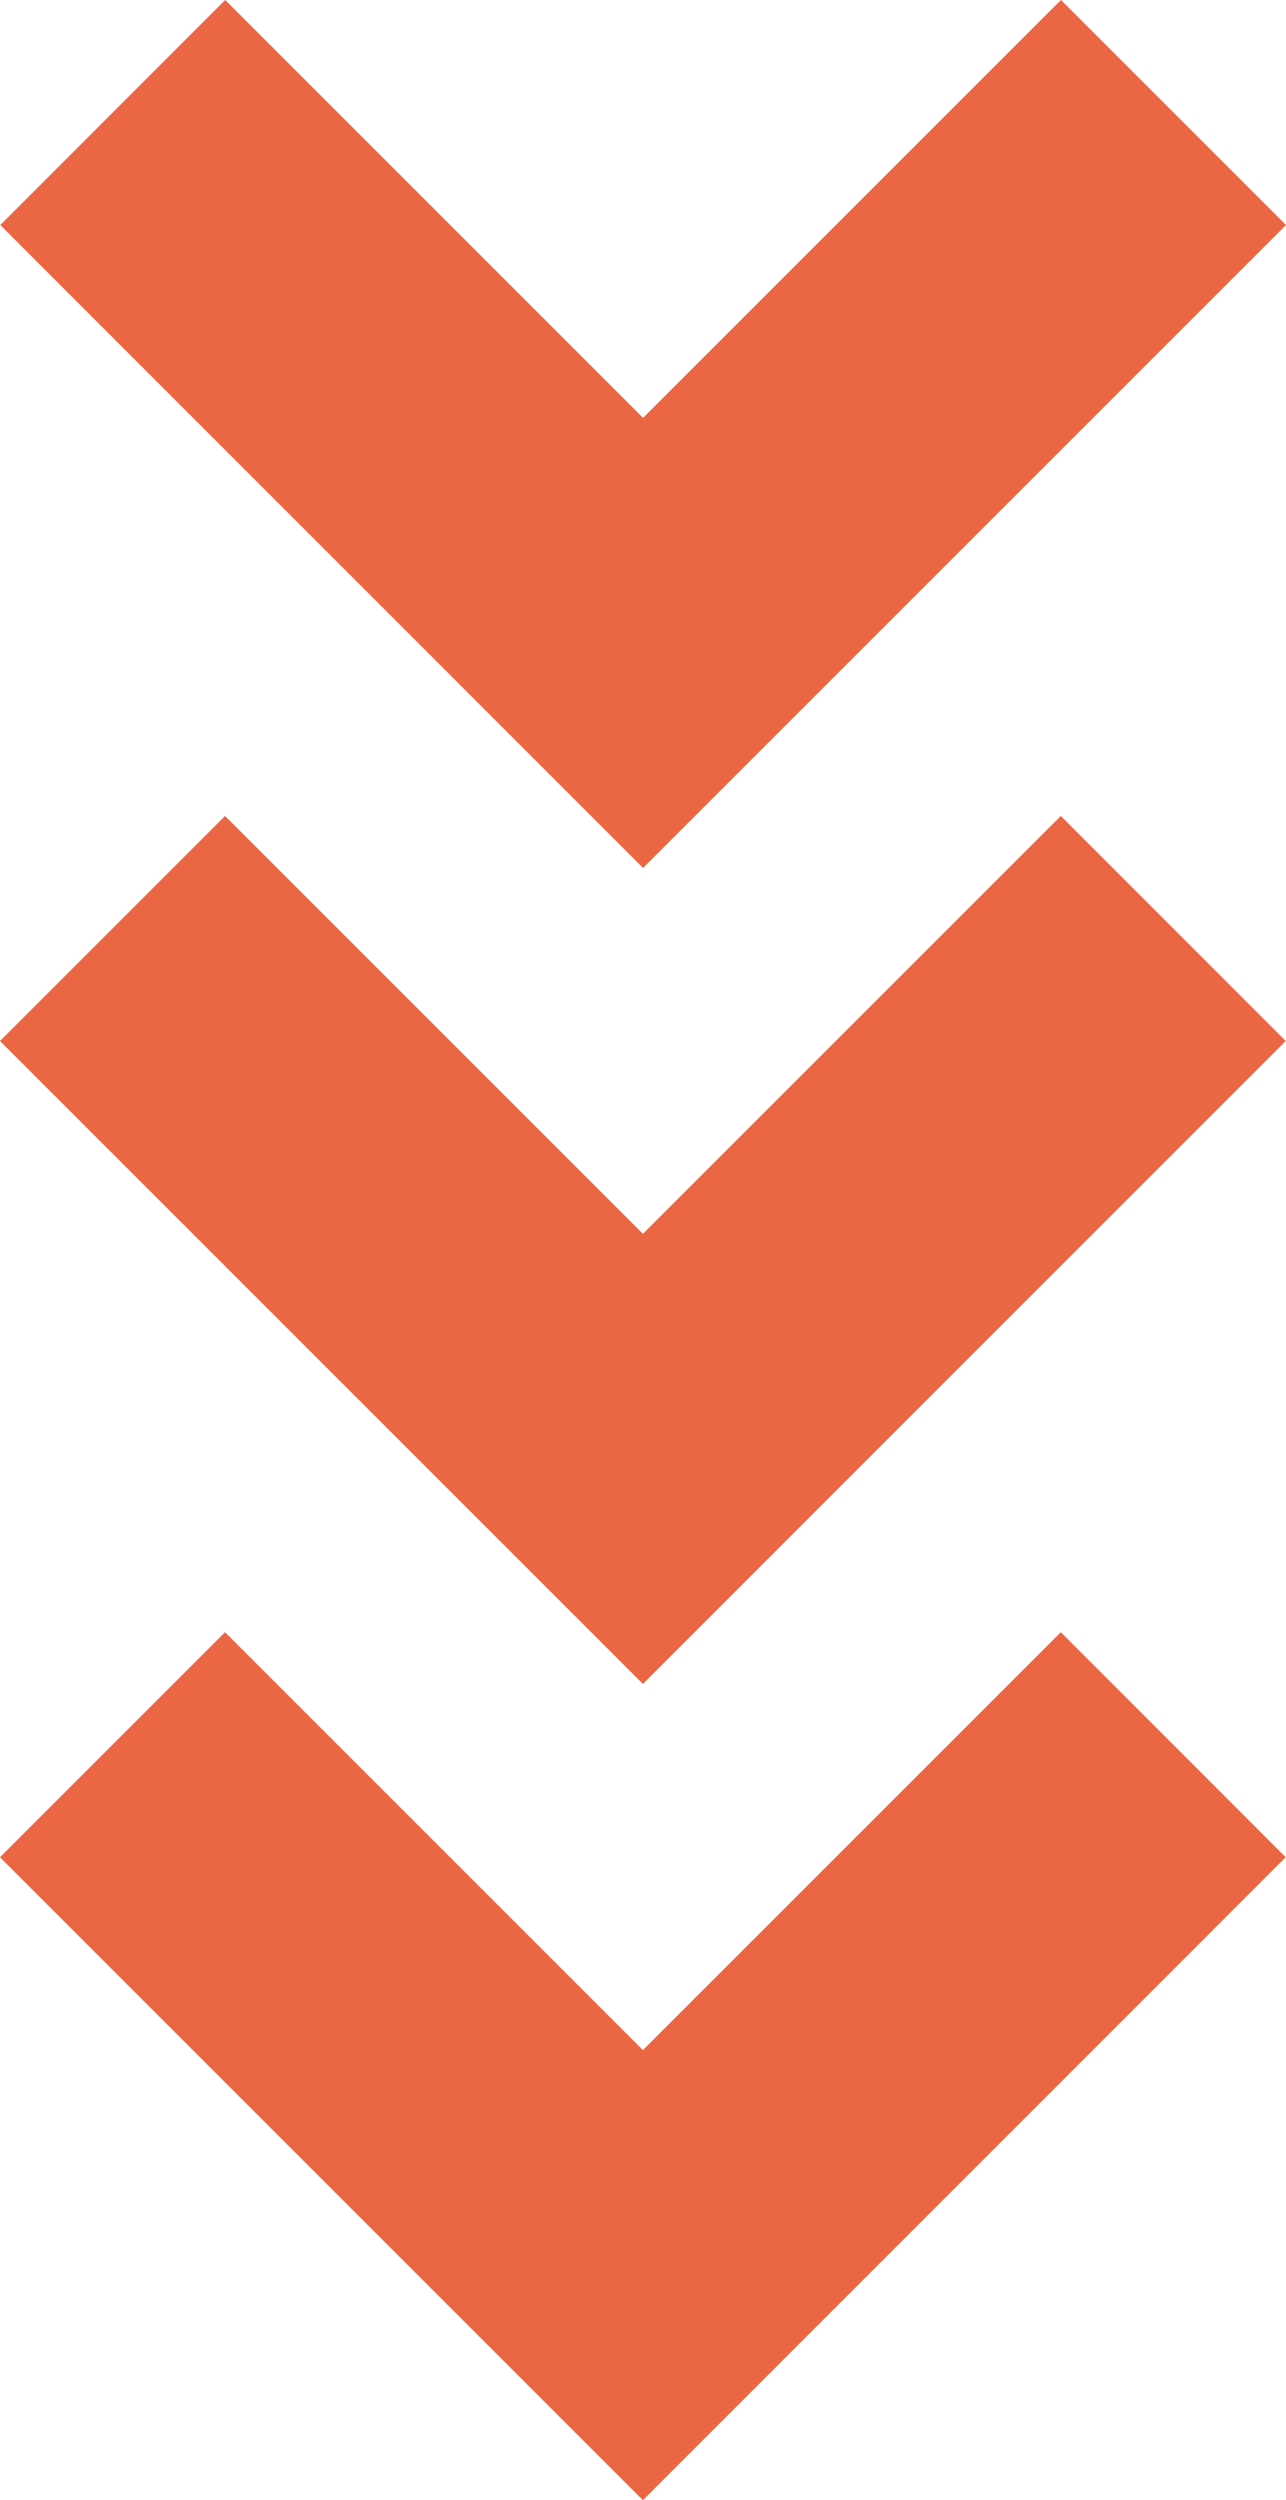
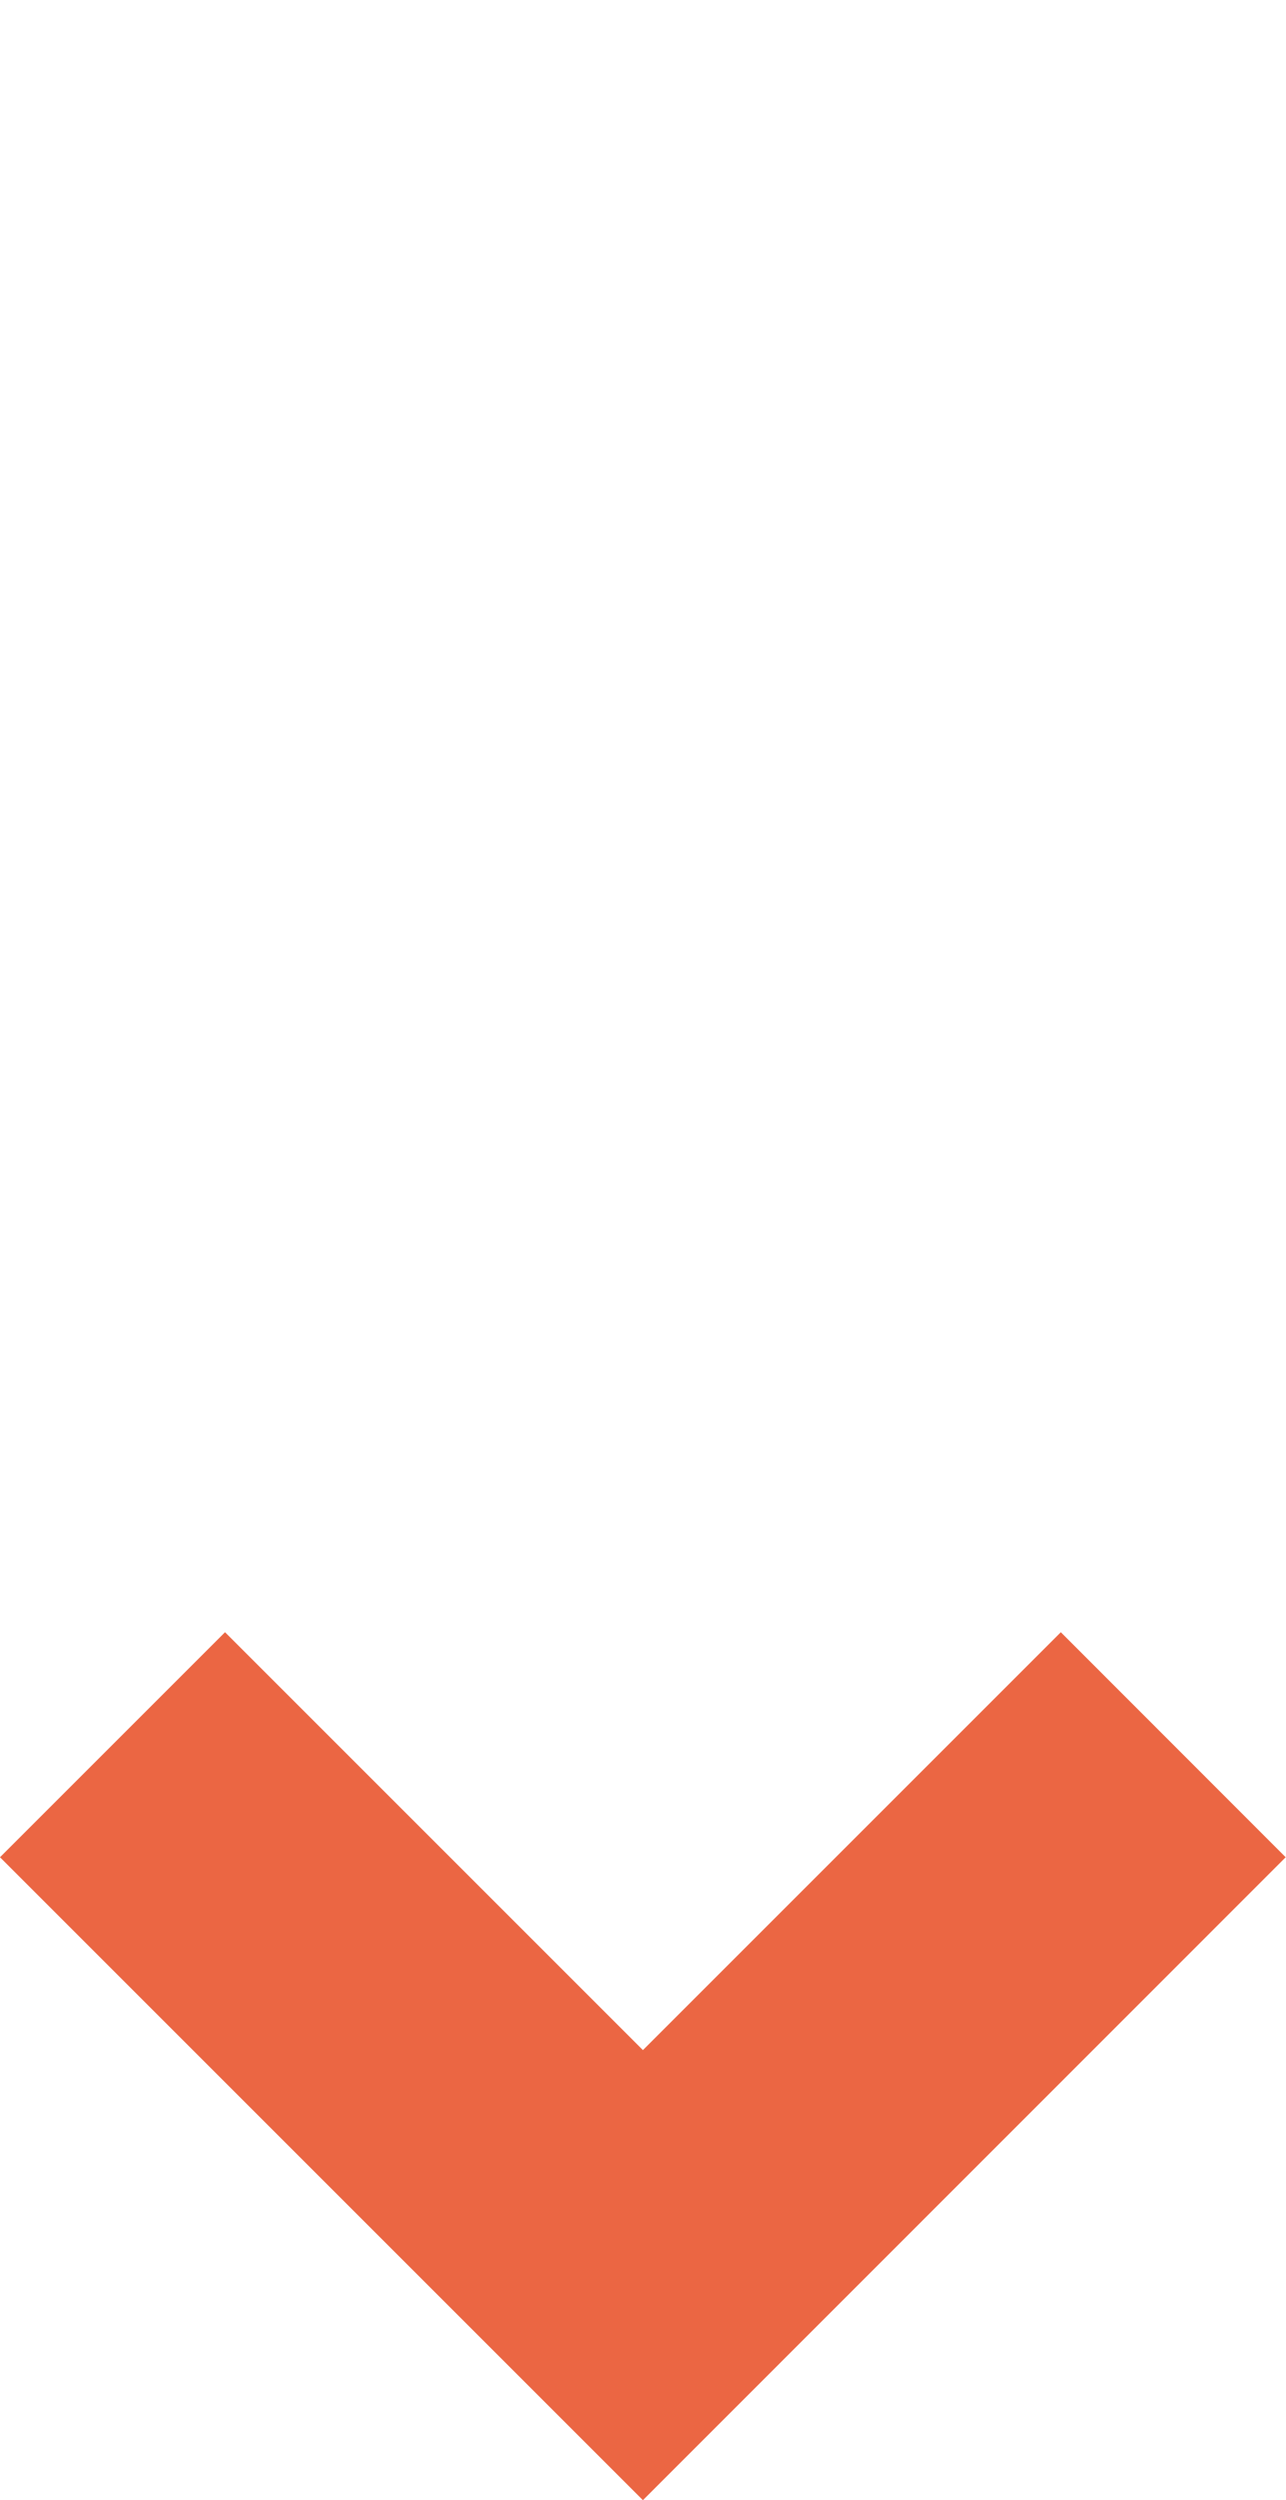
<svg xmlns="http://www.w3.org/2000/svg" id="Capa_2" data-name="Capa 2" viewBox="0 0 82.35 160.1">
  <defs>
    <style>
      .cls-1 {
        fill: #eb6643;
        fill-rule: evenodd;
      }
    </style>
  </defs>
  <g id="Logos">
    <g>
      <polygon class="cls-1" points="41.17 160.1 0 118.93 14.41 104.52 41.17 131.28 67.93 104.52 82.33 118.93 41.17 160.1" />
-       <polygon class="cls-1" points="41.18 55.58 .02 14.41 14.42 0 41.18 26.76 67.94 0 82.35 14.41 41.18 55.58" />
-       <polygon class="cls-1" points="41.17 107.83 0 66.66 14.41 52.25 41.17 79.01 67.93 52.25 82.33 66.66 41.17 107.83" />
    </g>
  </g>
</svg>